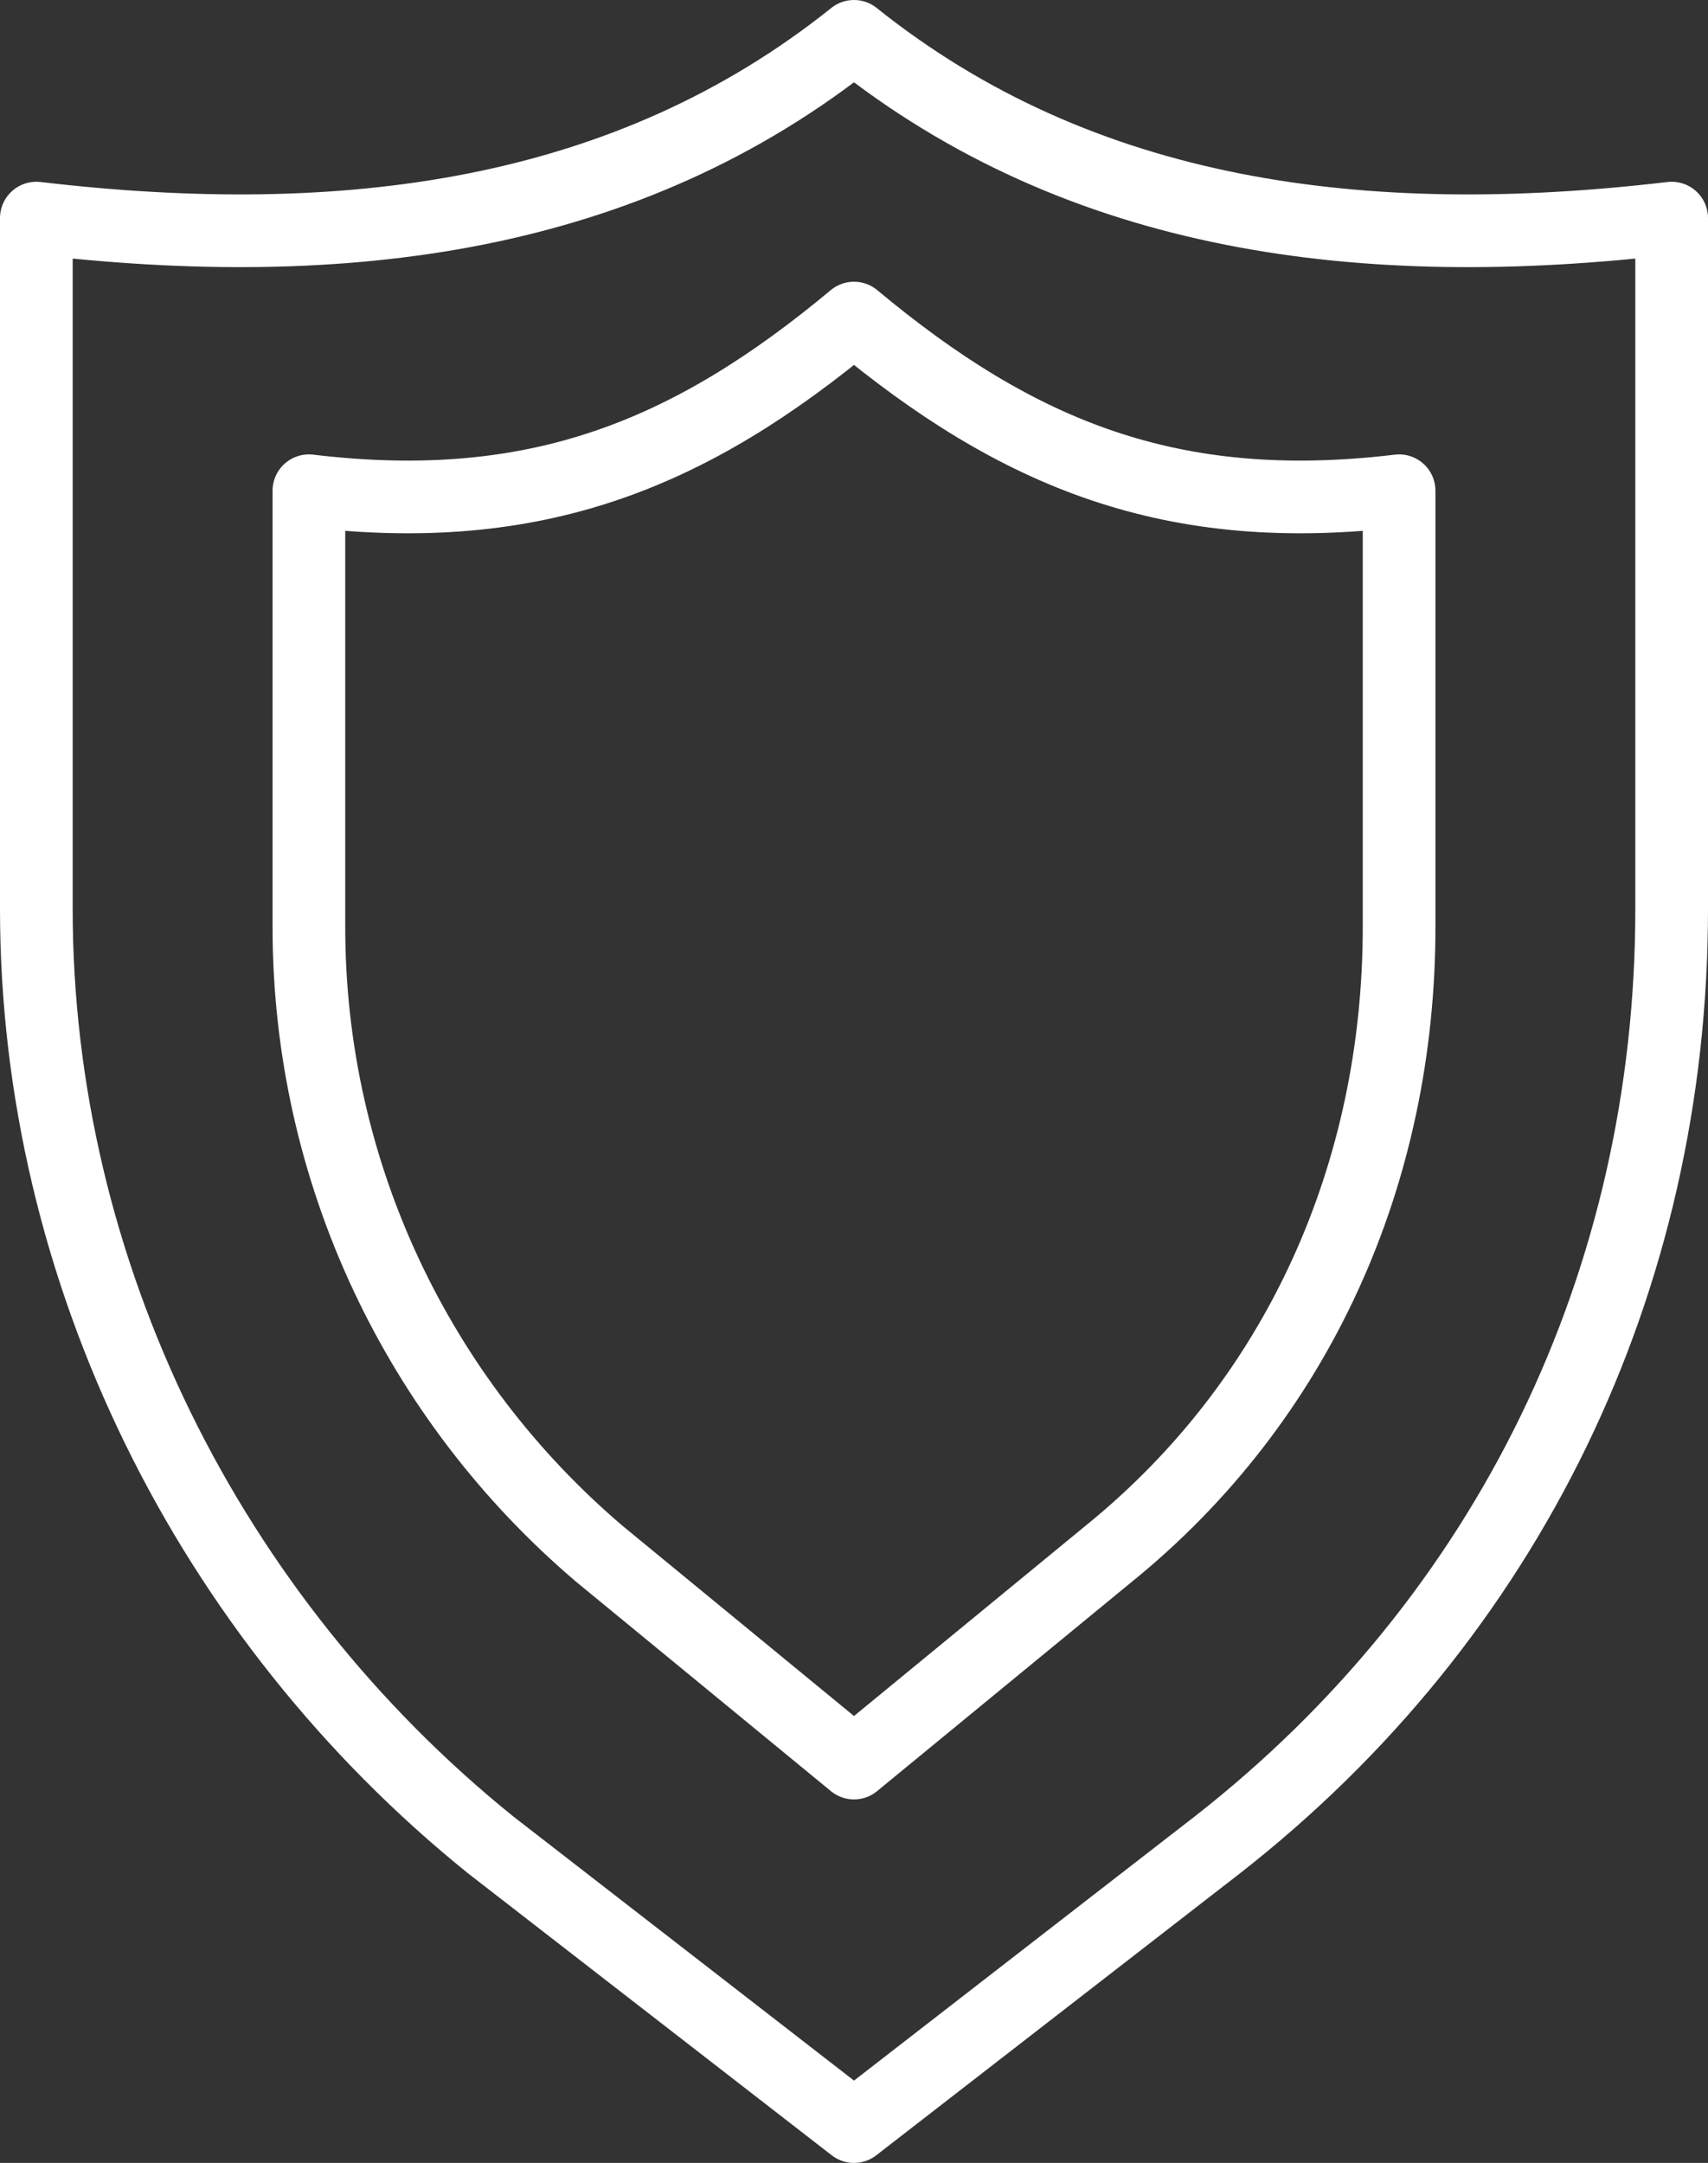
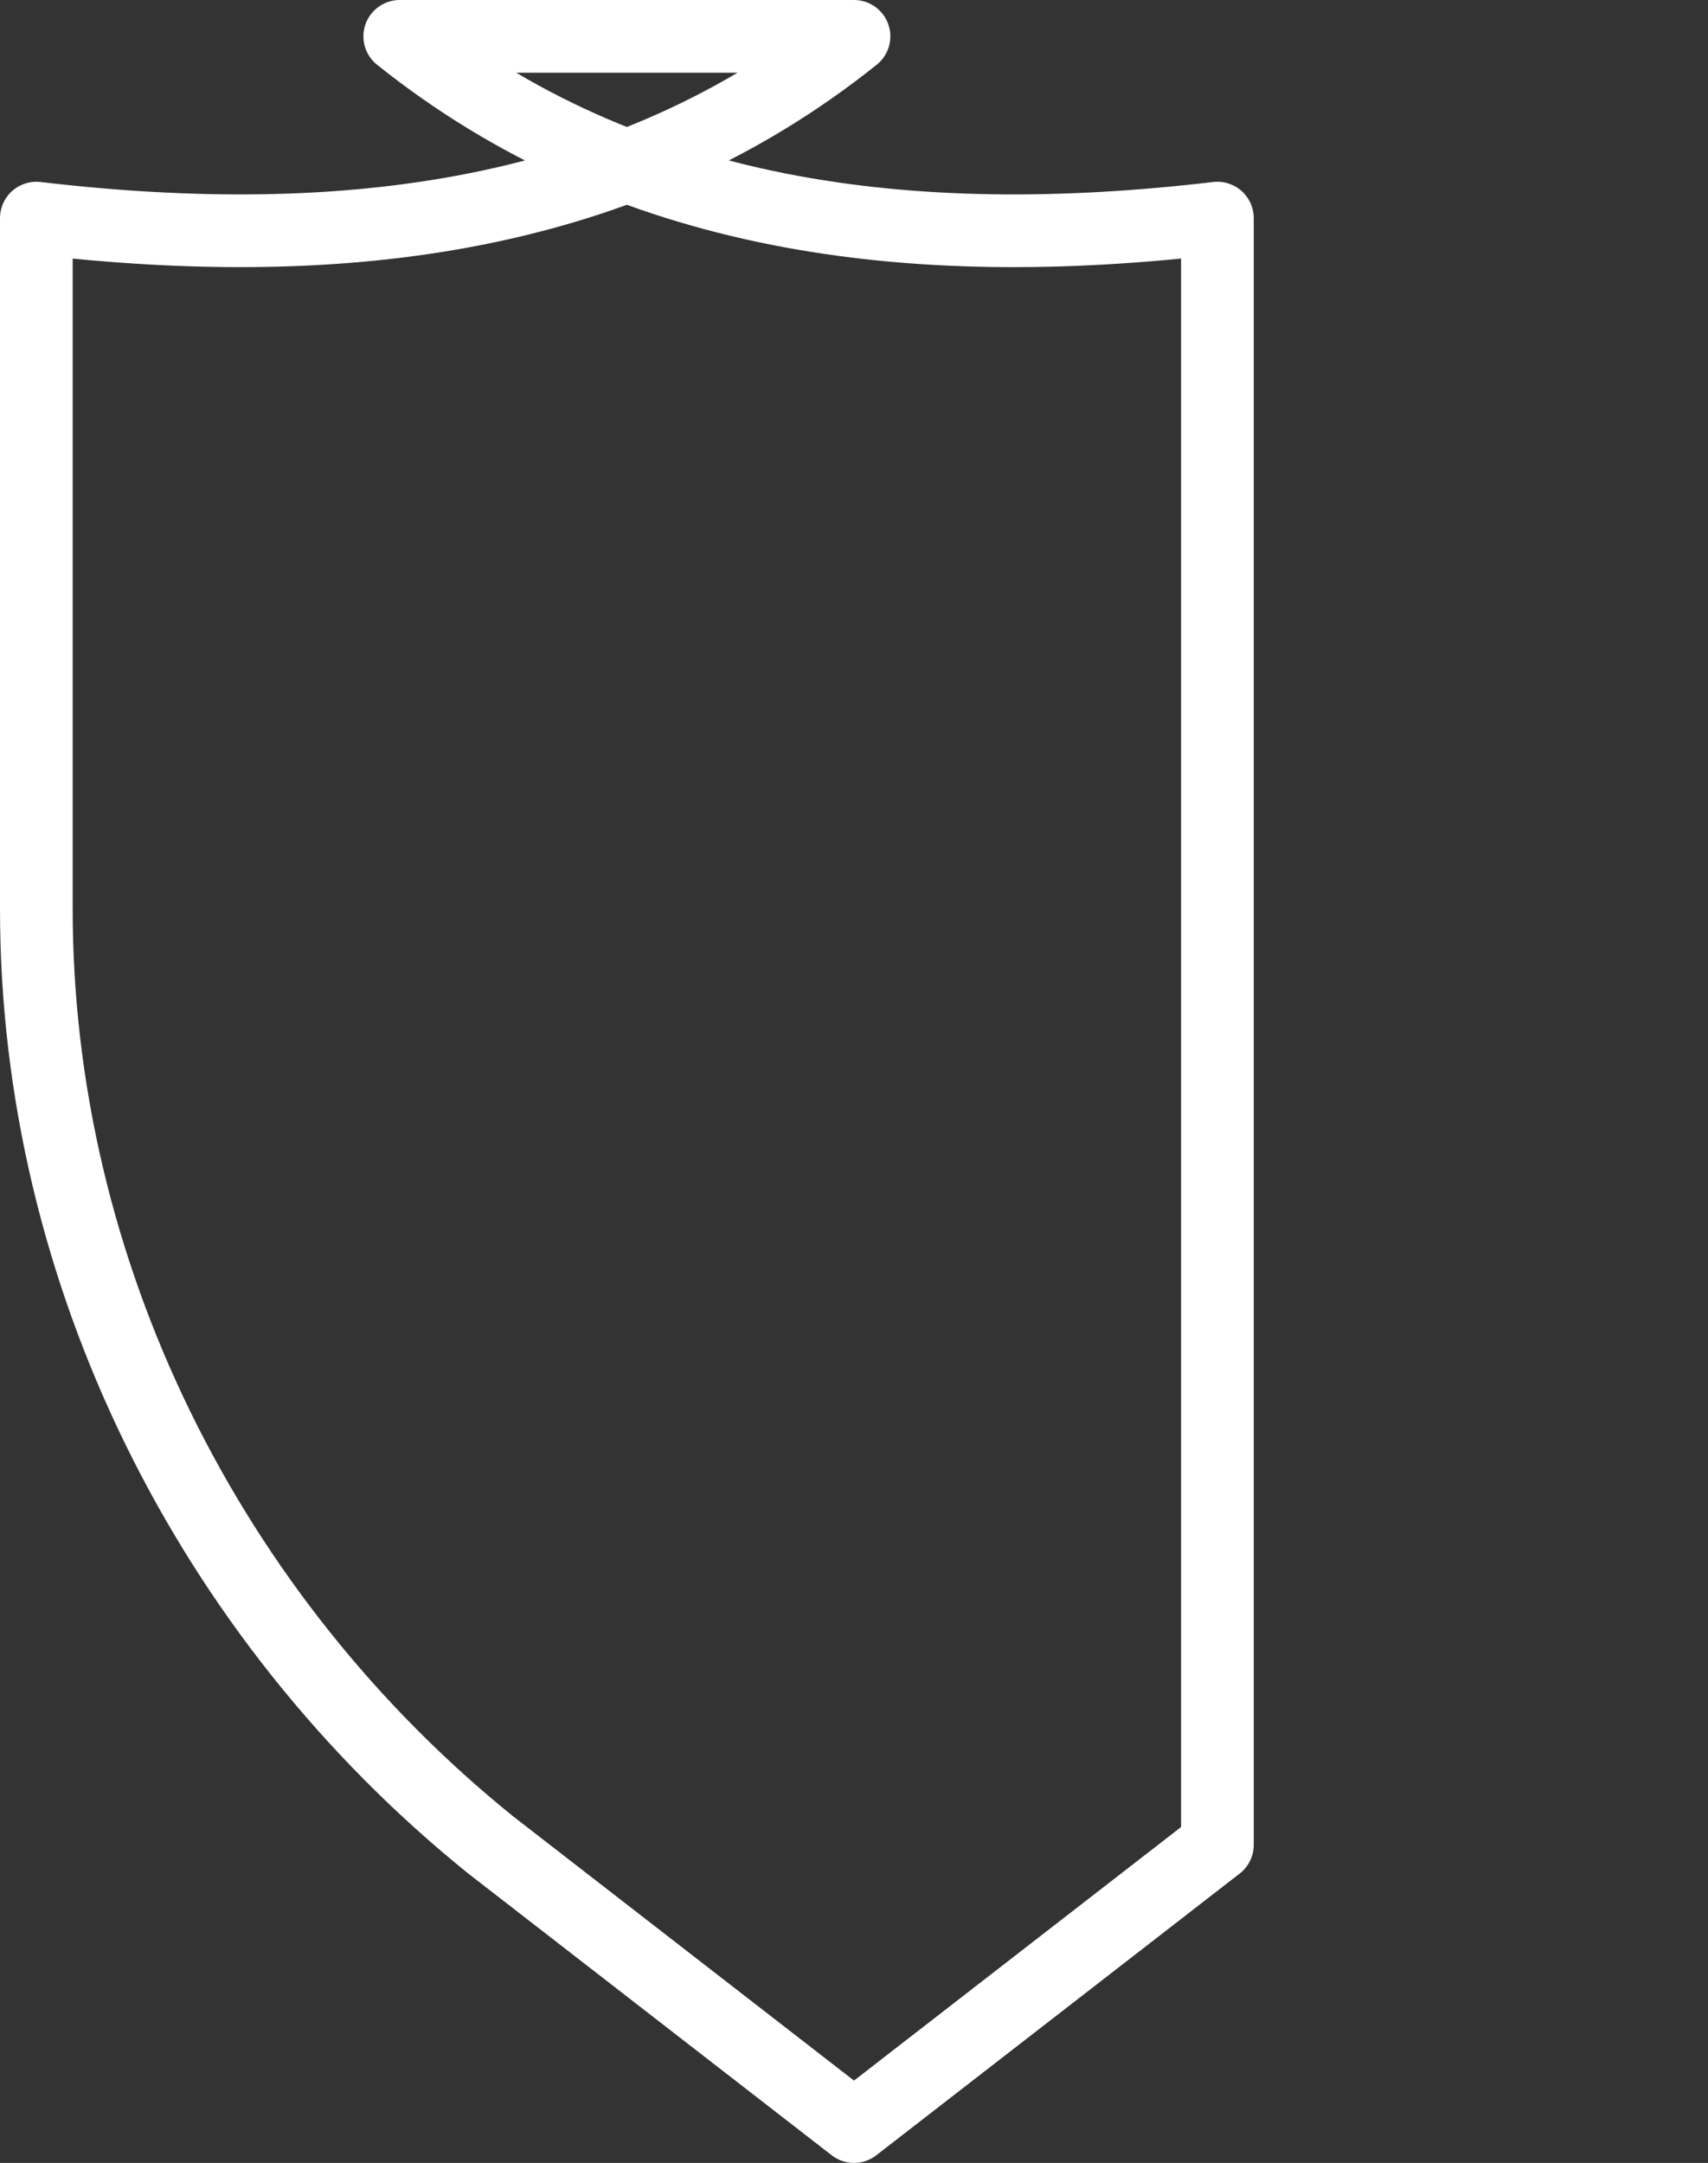
<svg xmlns="http://www.w3.org/2000/svg" id="Ebene_2" version="1.1" viewBox="0 0 18.8 23.8">
  <rect x="0" y="0" width="18.8" height="23.8" fill="#333333" stroke="none" />
  <defs>
    <style>
      .st0 {
        fill: none;
        stroke: #fff;
        stroke-linecap: round;
        stroke-linejoin: round;
        stroke-width: .8px;
      }
    </style>
  </defs>
  <g id="set">
    <g>
-       <path class="st0" d="M9.4.4C6.9,2.4,3.8,2.8.4,2.4v7.6c0,4,1.9,7.8,5,10.3l4,3.1,4-3.1c3.2-2.5,5-6.2,5-10.3V2.4c-3.4.4-6.5,0-9-2Z" />
-       <path class="st0" d="M9.4,3.5c-1.8,1.5-3.5,2.2-6,1.9v4.8c0,2.7,1.2,5.2,3.2,6.9l2.8,2.3,2.8-2.3c2.1-1.7,3.2-4.2,3.2-6.9v-4.8c-2.5.3-4.2-.4-6-1.9Z" />
+       <path class="st0" d="M9.4.4C6.9,2.4,3.8,2.8.4,2.4v7.6c0,4,1.9,7.8,5,10.3l4,3.1,4-3.1V2.4c-3.4.4-6.5,0-9-2Z" />
    </g>
  </g>
</svg>